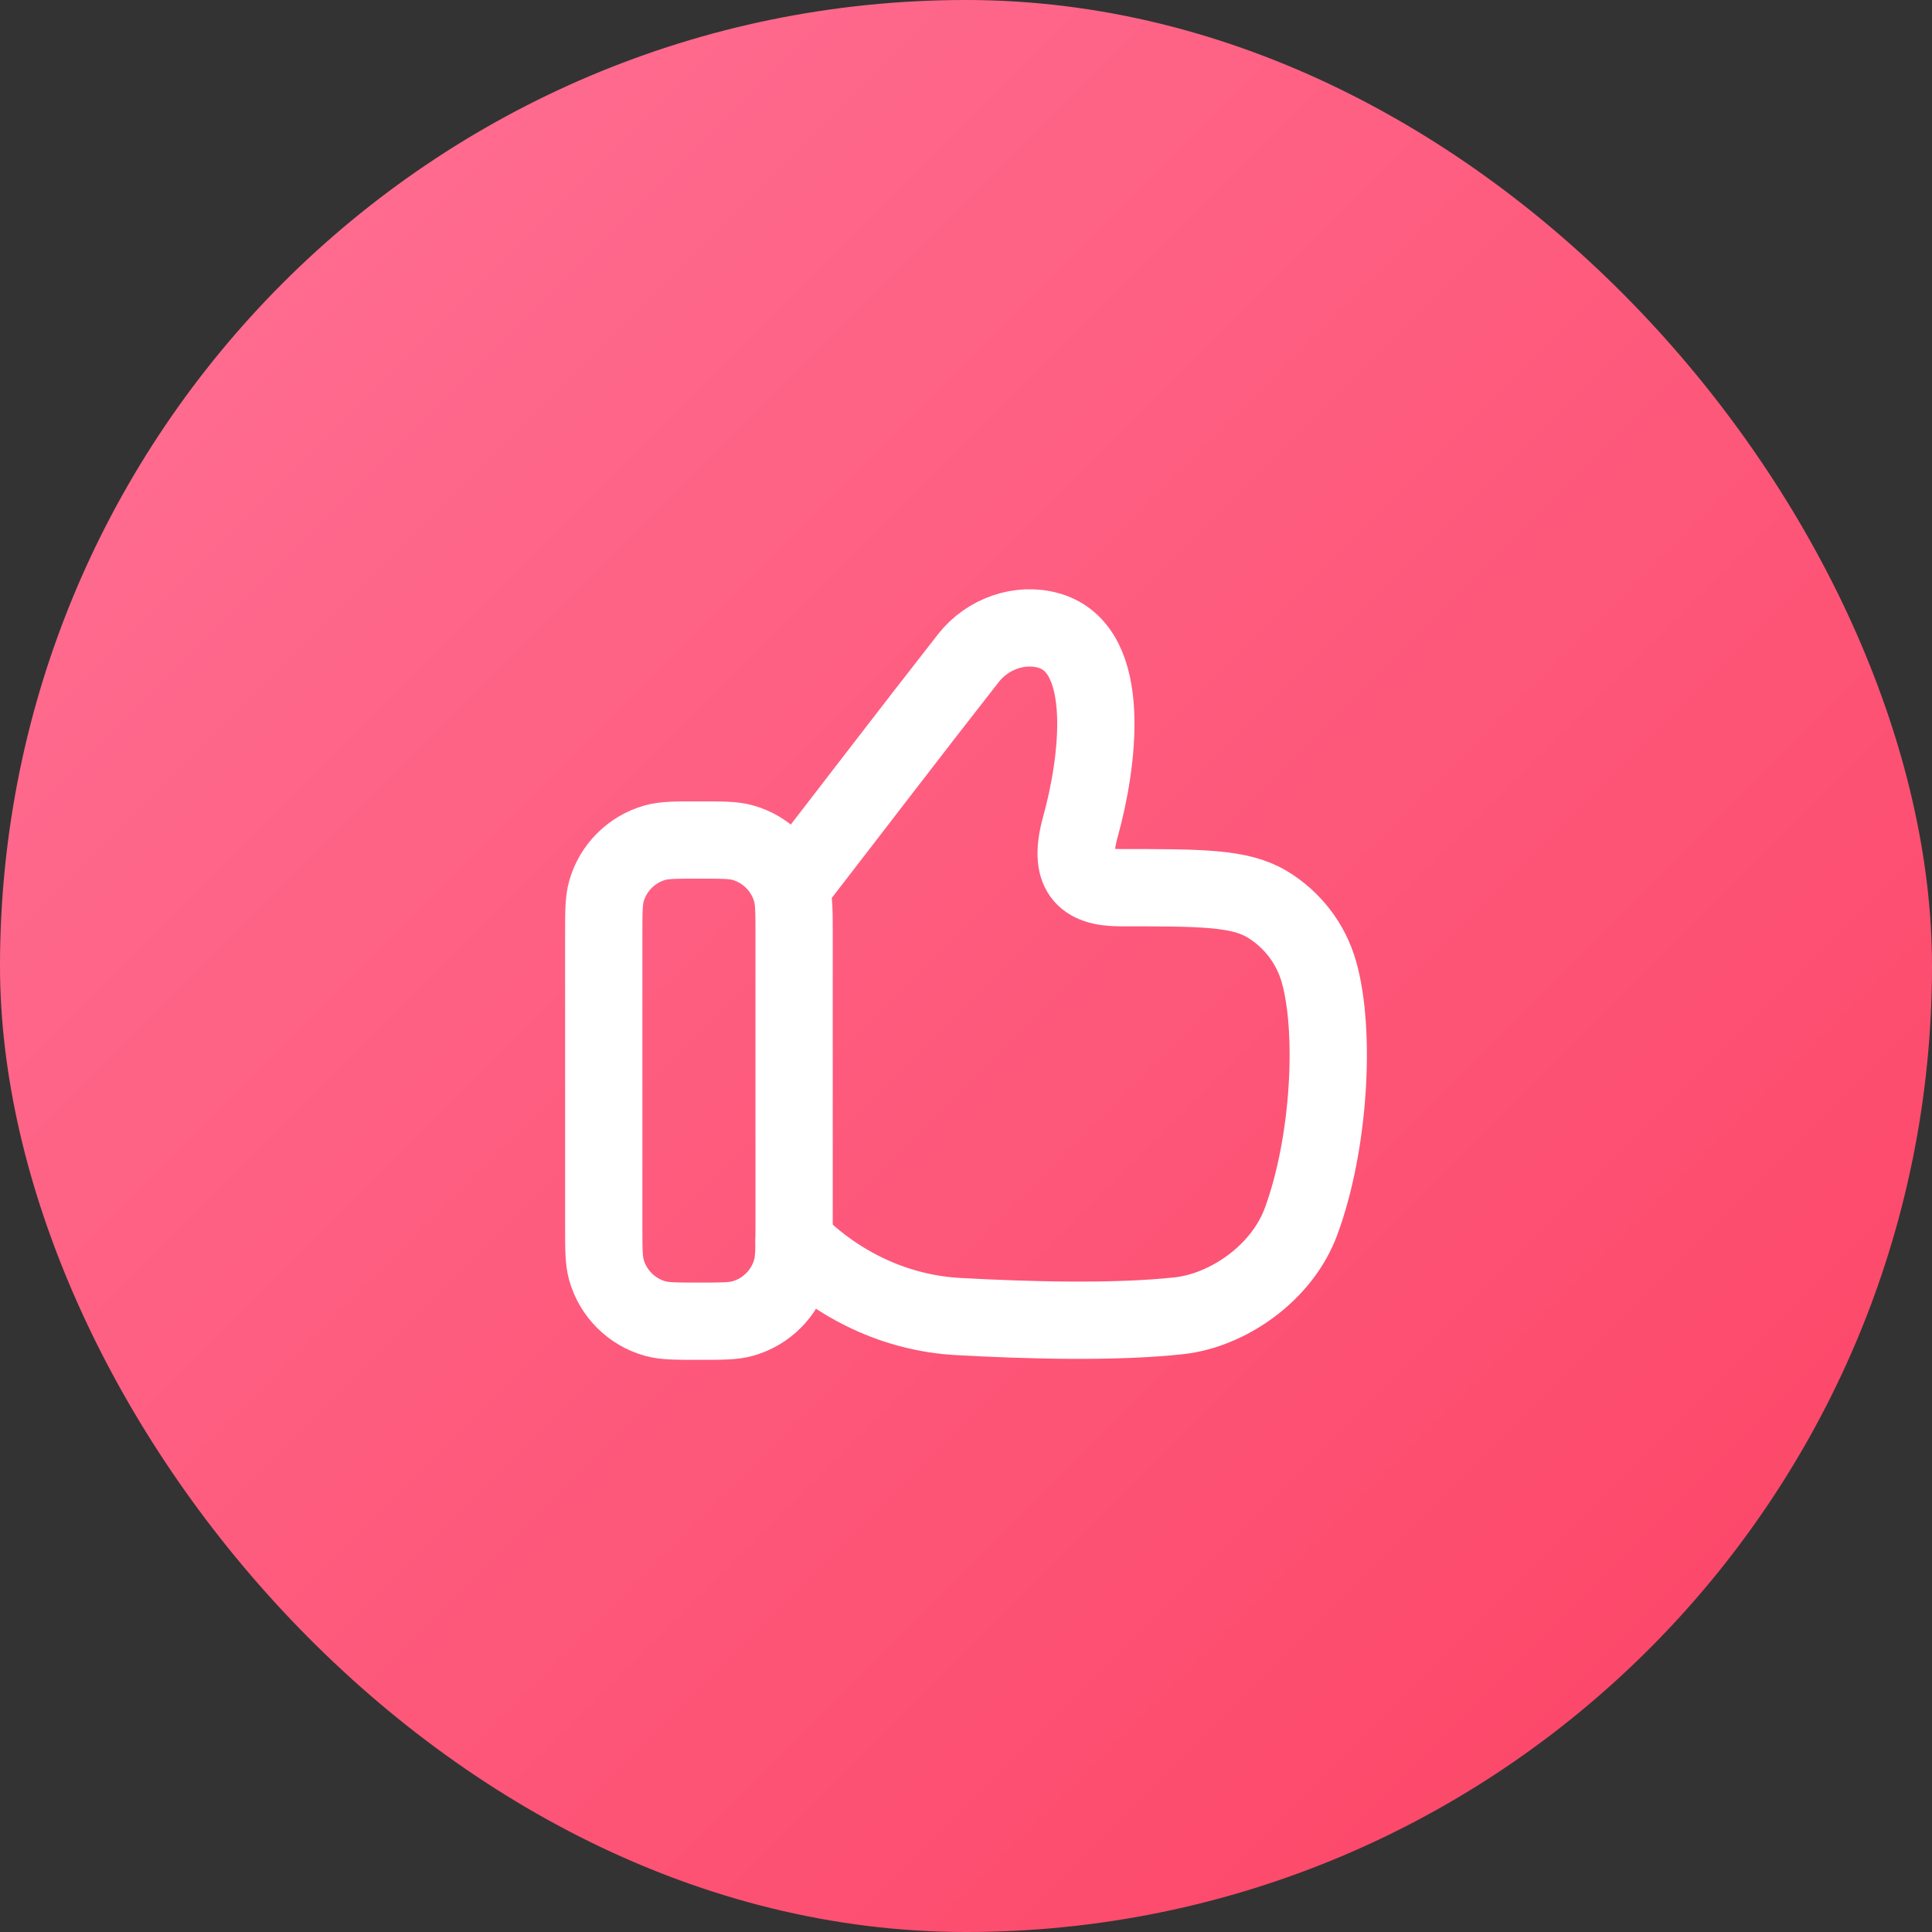
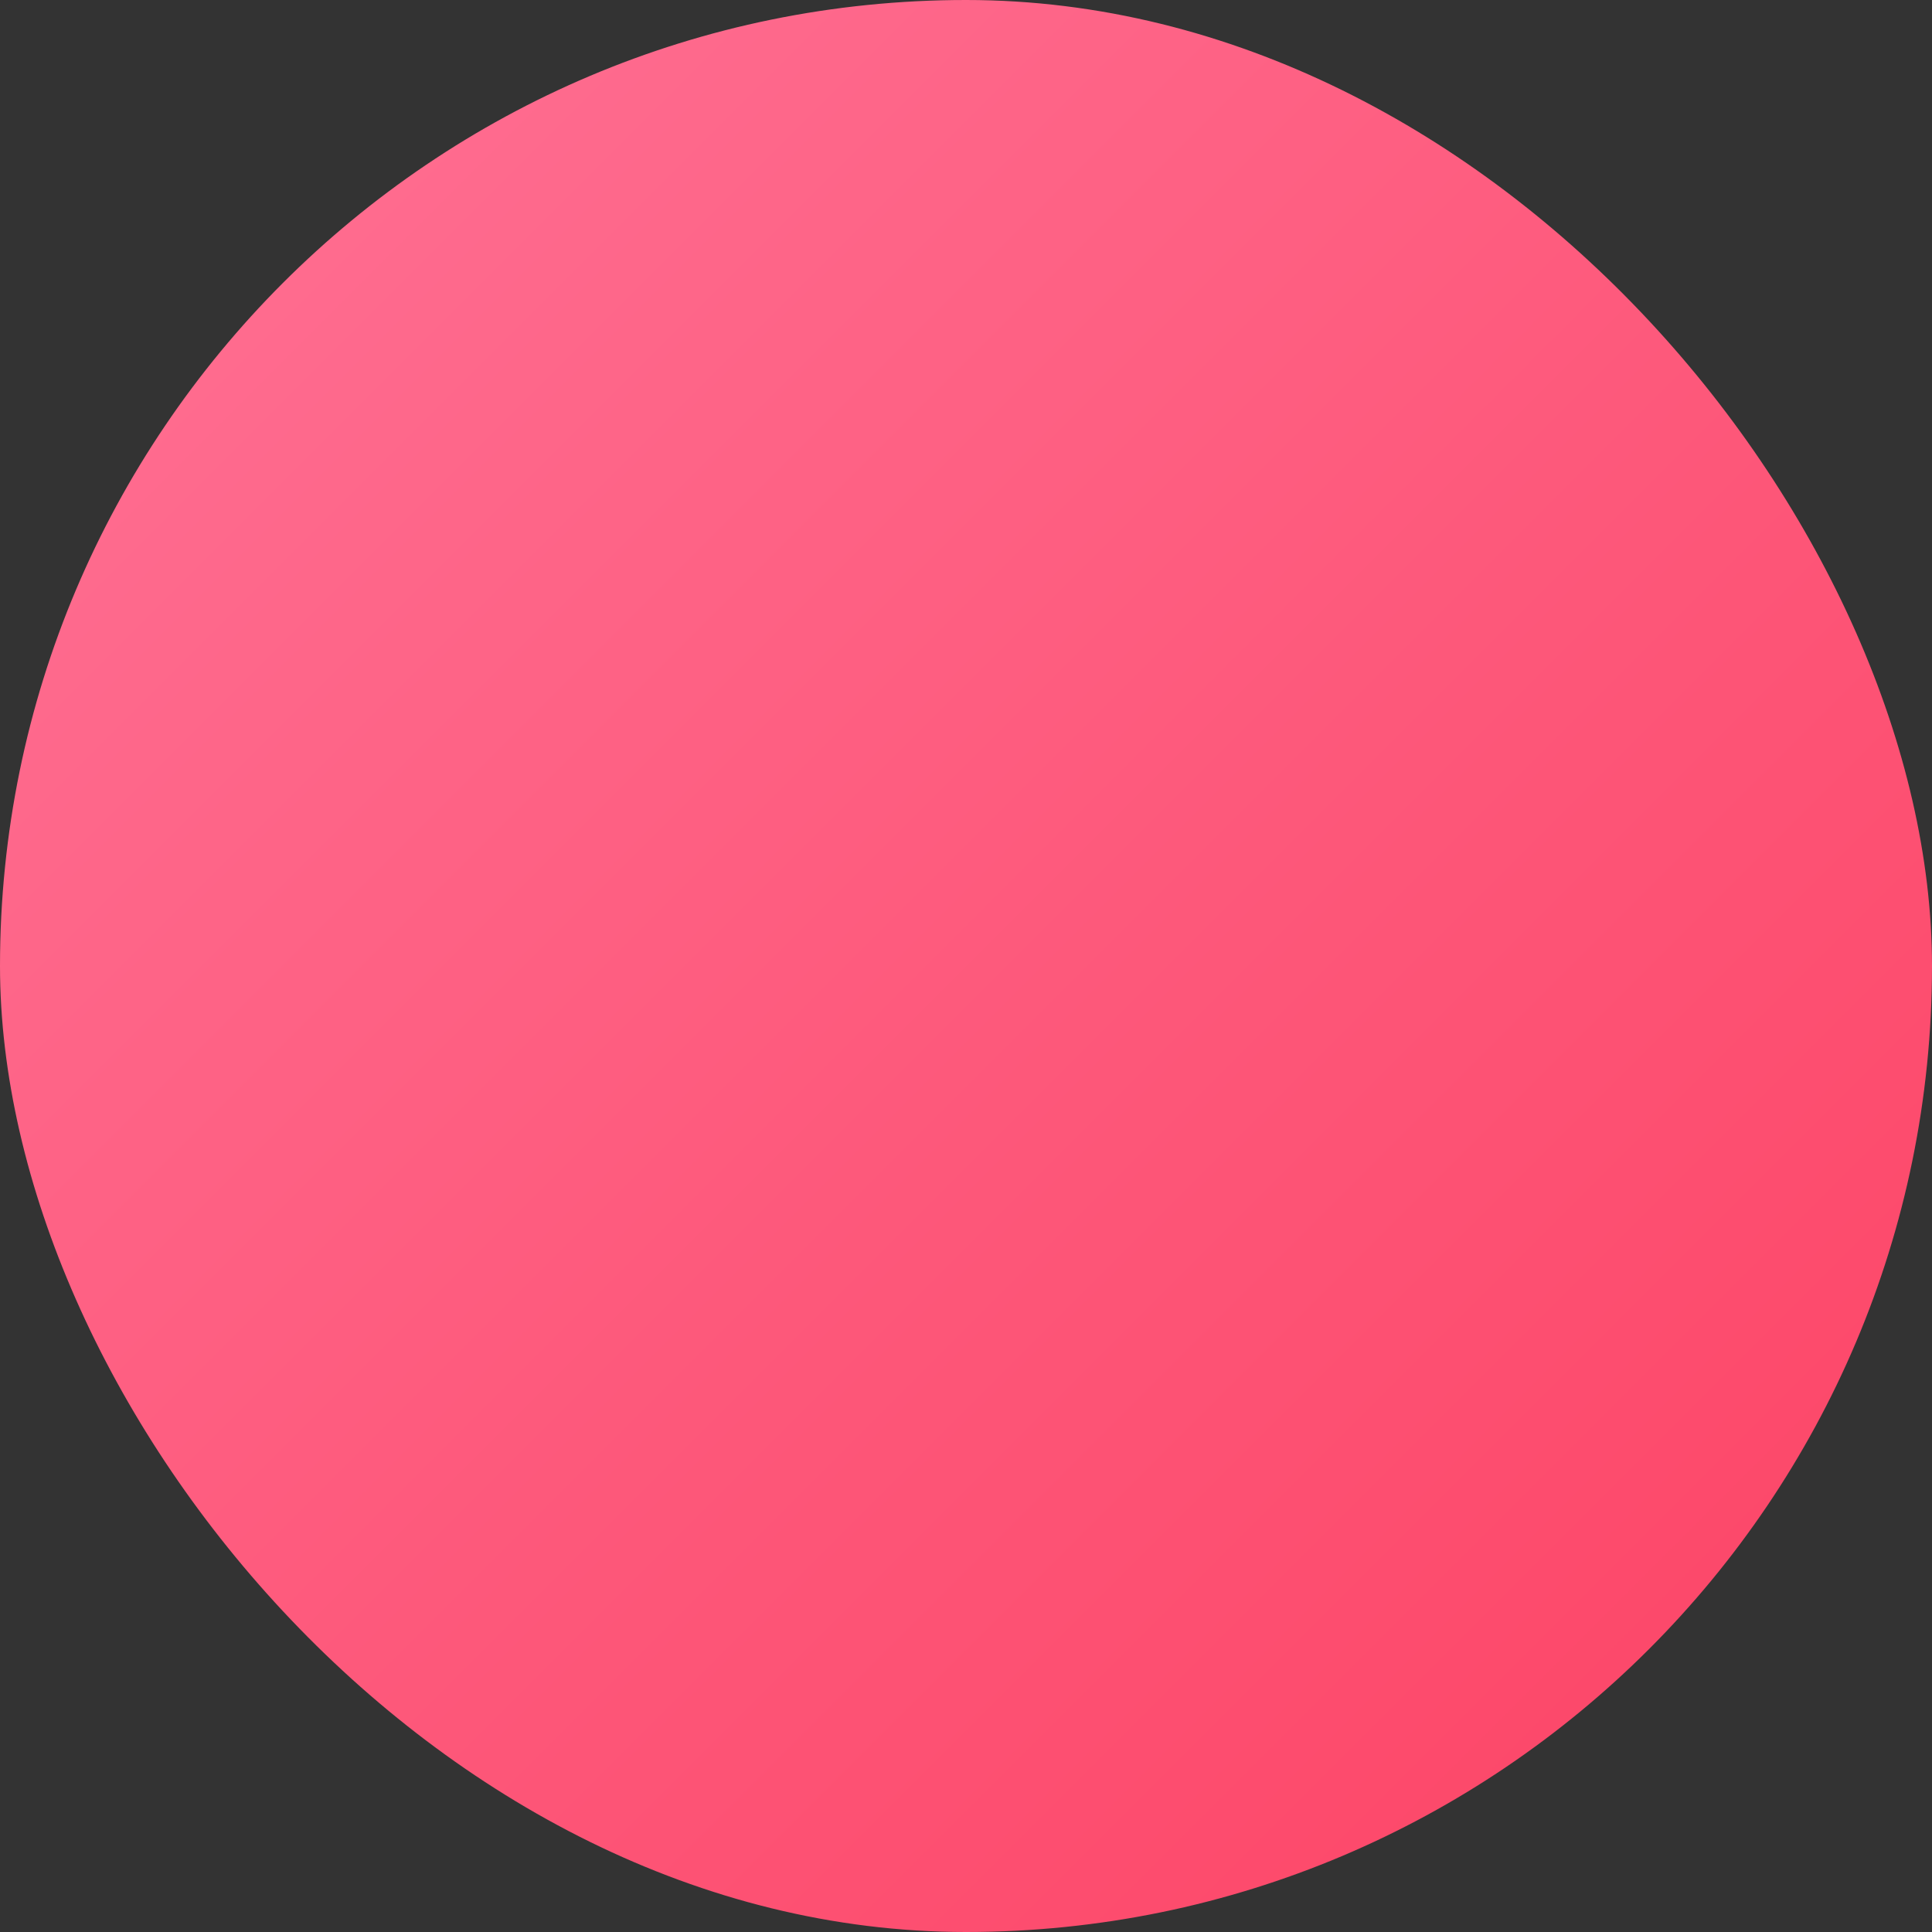
<svg xmlns="http://www.w3.org/2000/svg" width="80" height="80" viewBox="0 0 80 80" fill="none">
  <rect x="0" y="0" width="80" height="80" fill="#333333" stroke="none" />
  <rect width="80" height="80" rx="40" fill="url(#paint0_linear_635_14453)" />
-   <path d="M28.941 34.783C27.99 34.783 27.515 34.783 27.126 34.892C26.149 35.168 25.385 35.932 25.11 36.909C25 37.298 25 37.773 25 38.724C25 42.686 25 46.804 25 50.767C25 51.717 25 52.193 25.11 52.581C25.385 53.559 26.149 54.322 27.126 54.598C27.515 54.708 27.99 54.708 28.941 54.708C29.892 54.708 30.367 54.708 30.756 54.598C31.733 54.322 32.497 53.559 32.772 52.581C32.882 52.193 32.882 51.717 32.882 50.767C32.882 46.804 32.882 42.686 32.882 38.724C32.882 37.773 32.882 37.298 32.772 36.909C32.497 35.932 31.733 35.168 30.756 34.892C30.367 34.783 29.892 34.783 28.941 34.783Z" stroke="white" stroke-width="3.2" stroke-linecap="round" stroke-linejoin="round" />
-   <path d="M32.881 36.585C35.291 33.47 37.681 30.338 40.11 27.238C40.88 26.256 42.228 25.761 43.438 26.113C46.136 26.898 45.447 31.683 44.741 34.222C44.218 36.104 44.854 36.757 46.387 36.757C49.737 36.757 51.329 36.757 52.47 37.442C53.513 38.069 54.279 39.069 54.613 40.239C55.308 42.68 55.069 47.329 53.877 50.569C53.071 52.758 50.8 54.263 48.832 54.481C46.175 54.776 42.467 54.67 39.667 54.514C37.094 54.372 34.698 53.227 32.881 51.4" stroke="white" stroke-width="3.2" stroke-linecap="round" stroke-linejoin="round" />
  <defs>
    <linearGradient id="paint0_linear_635_14453" x1="0" y1="0" x2="80" y2="80" gradientUnits="userSpaceOnUse">
      <stop stop-color="#FF7296" />
      <stop offset="1" stop-color="#FC4263" />
    </linearGradient>
  </defs>
</svg>